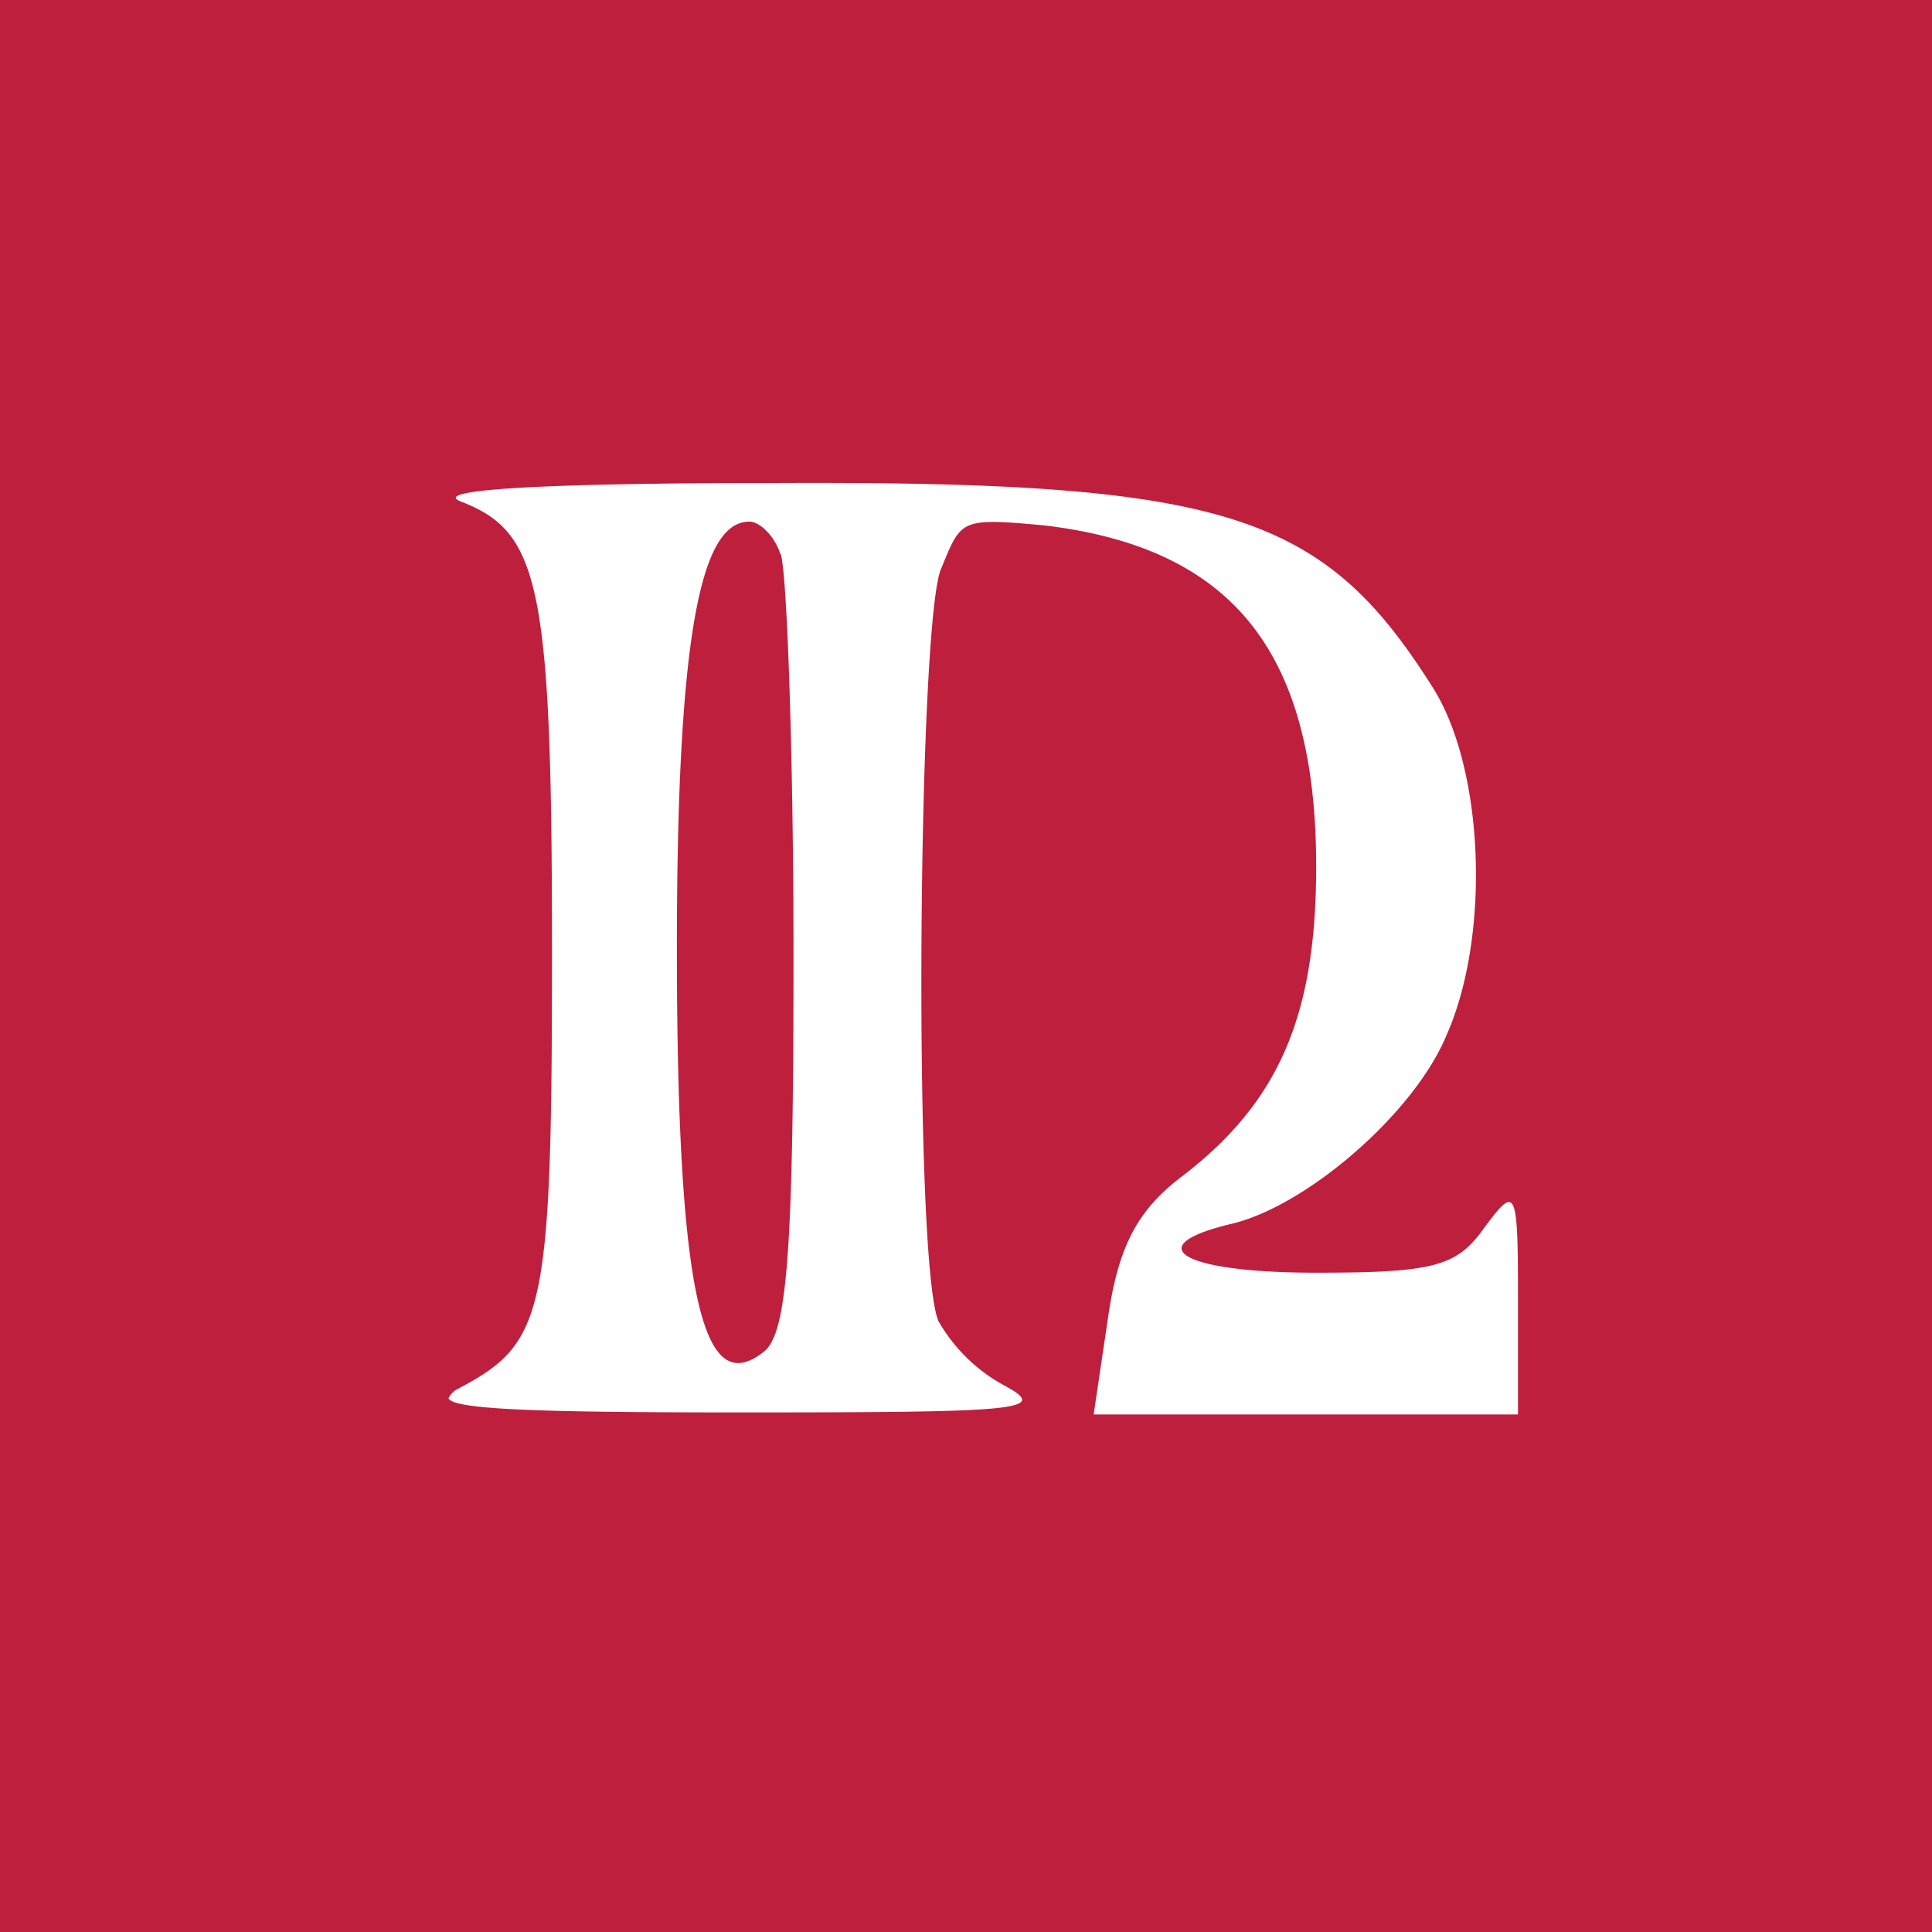
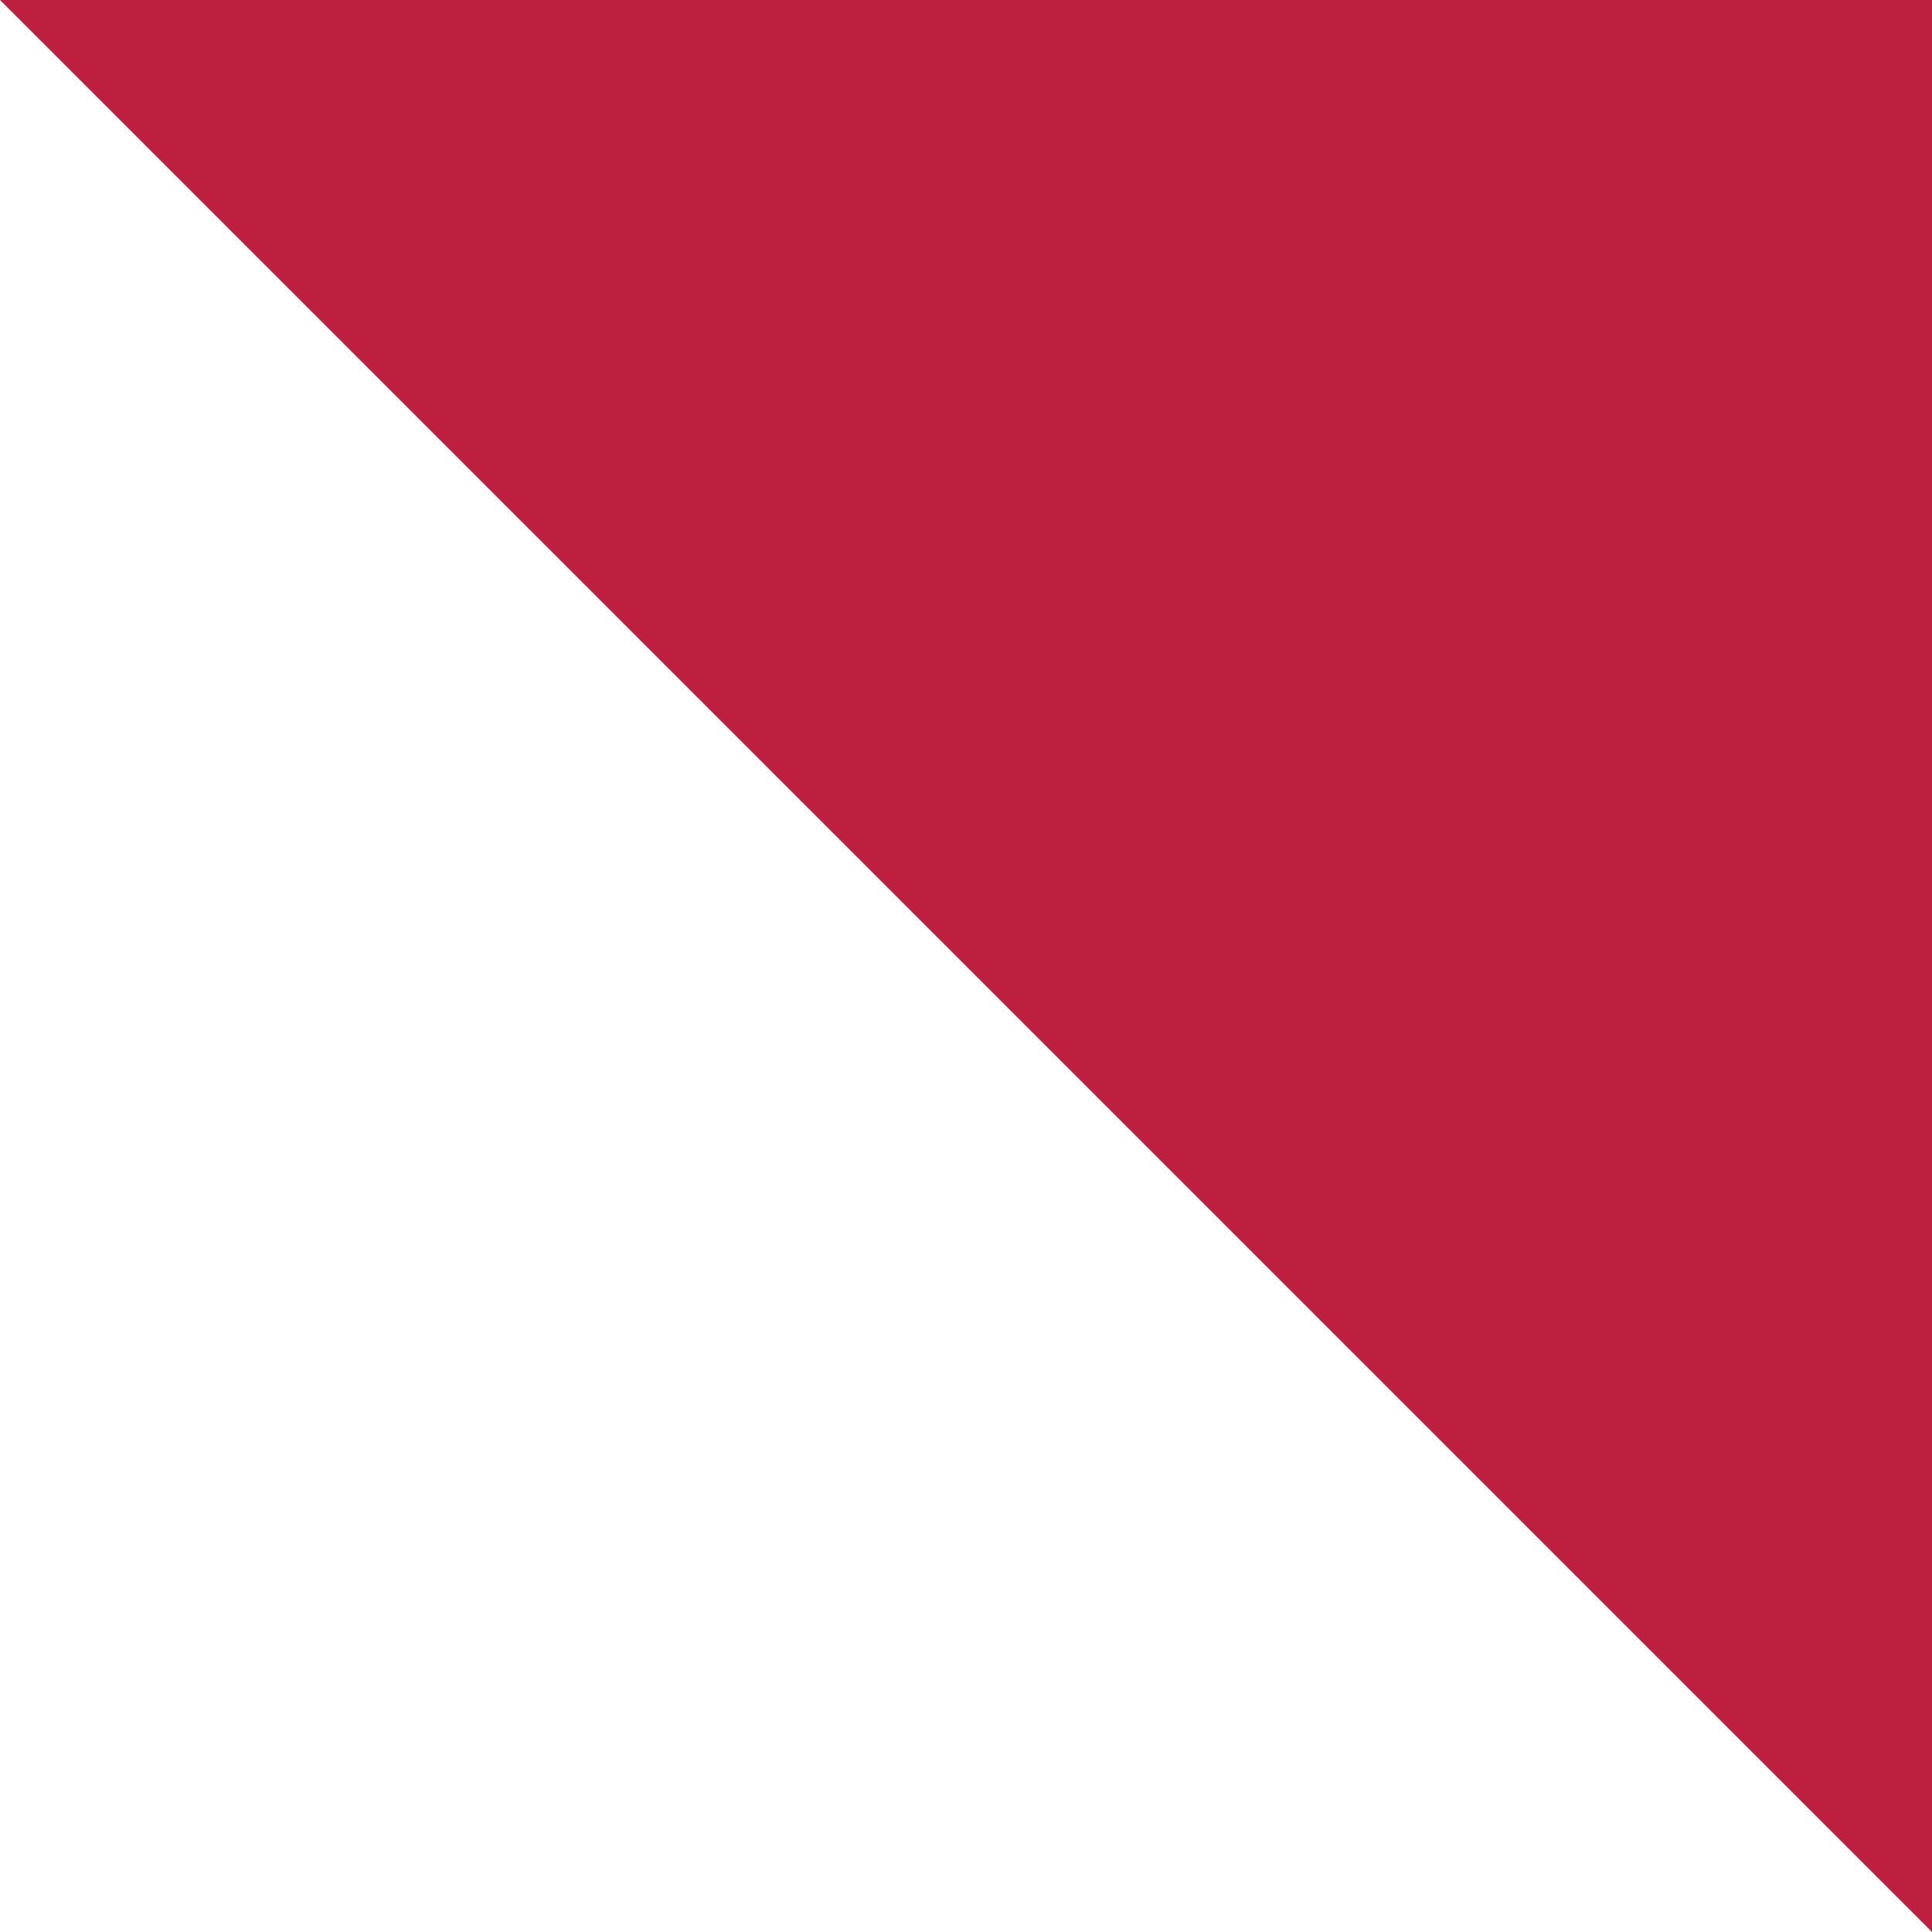
<svg xmlns="http://www.w3.org/2000/svg" width="56" height="56" viewBox="0 0 56 56">
-   <path fill="#BE1F3D" d="M0 0h56v56H0z" />
-   <path d="M13.34 14.53c2.31.88 2.66 2.41 2.66 13.06s-.22 11.35-2.79 12.7c-.15.1-.21.24-.21.24.14.33 2.68.41 8.47.41 8.05 0 8.96-.06 7.68-.76a4.87 4.87 0 0 1-1.95-1.89c-.73-1.7-.6-19.93.06-21.76.61-1.47.52-1.53 3.02-1.3 5.43.65 7.87 3.65 7.87 9.89 0 4.35-1.1 6.82-3.84 8.94-1.34 1-1.9 2.06-2.2 4.18L31.7 41H44v-3.35c0-3.24-.06-3.3-.98-2.06-.79 1.12-1.46 1.3-4.87 1.3-3.9 0-5.18-.77-2.44-1.42 2.2-.53 5.3-3.23 6.22-5.47 1.28-2.88 1.1-7.76-.43-10.12-3.17-5-5.95-5.94-19.05-5.88-6.47 0-9.97.18-9.11.53Zm9.29 1.53c.18.53.37 5.77.37 11.7 0 8.6-.19 10.89-.86 11.42-1.7 1.35-2.52-1.24-2.52-11.7 0-9.42.75-12.36 2.1-12.36.3 0 .73.41.9.94Z" fill="#fff" />
+   <path fill="#BE1F3D" d="M0 0h56v56z" />
</svg>